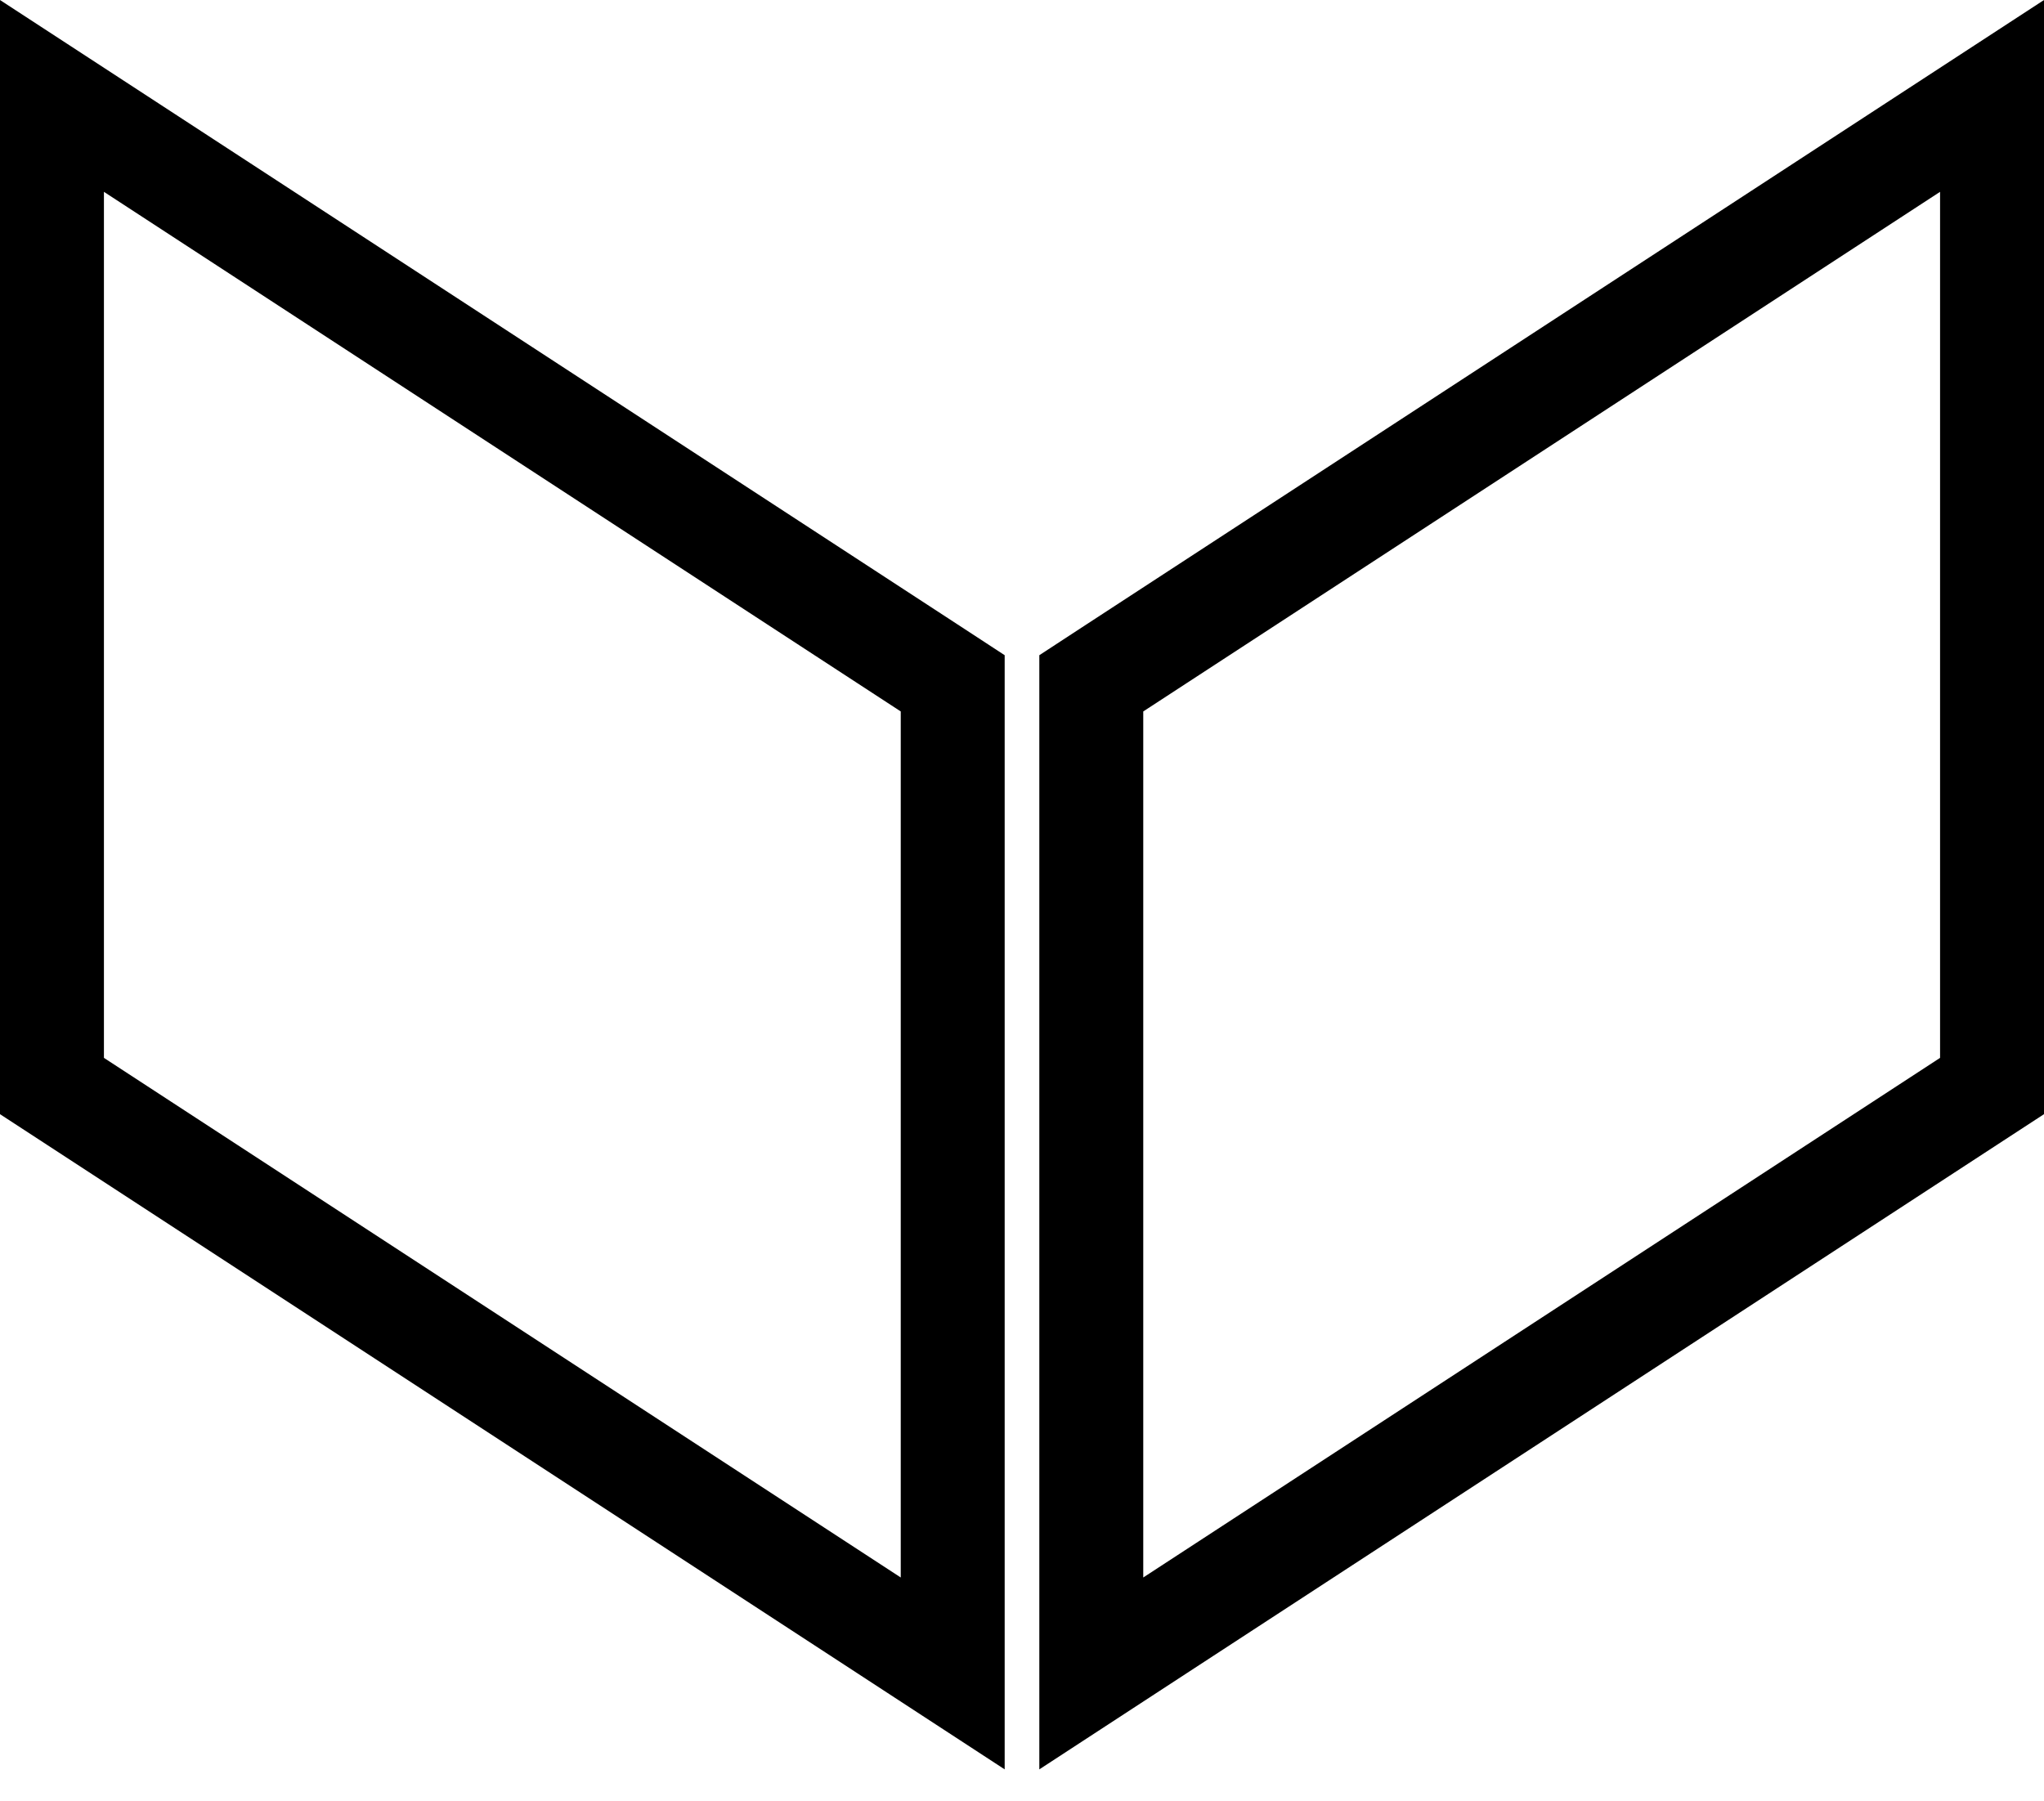
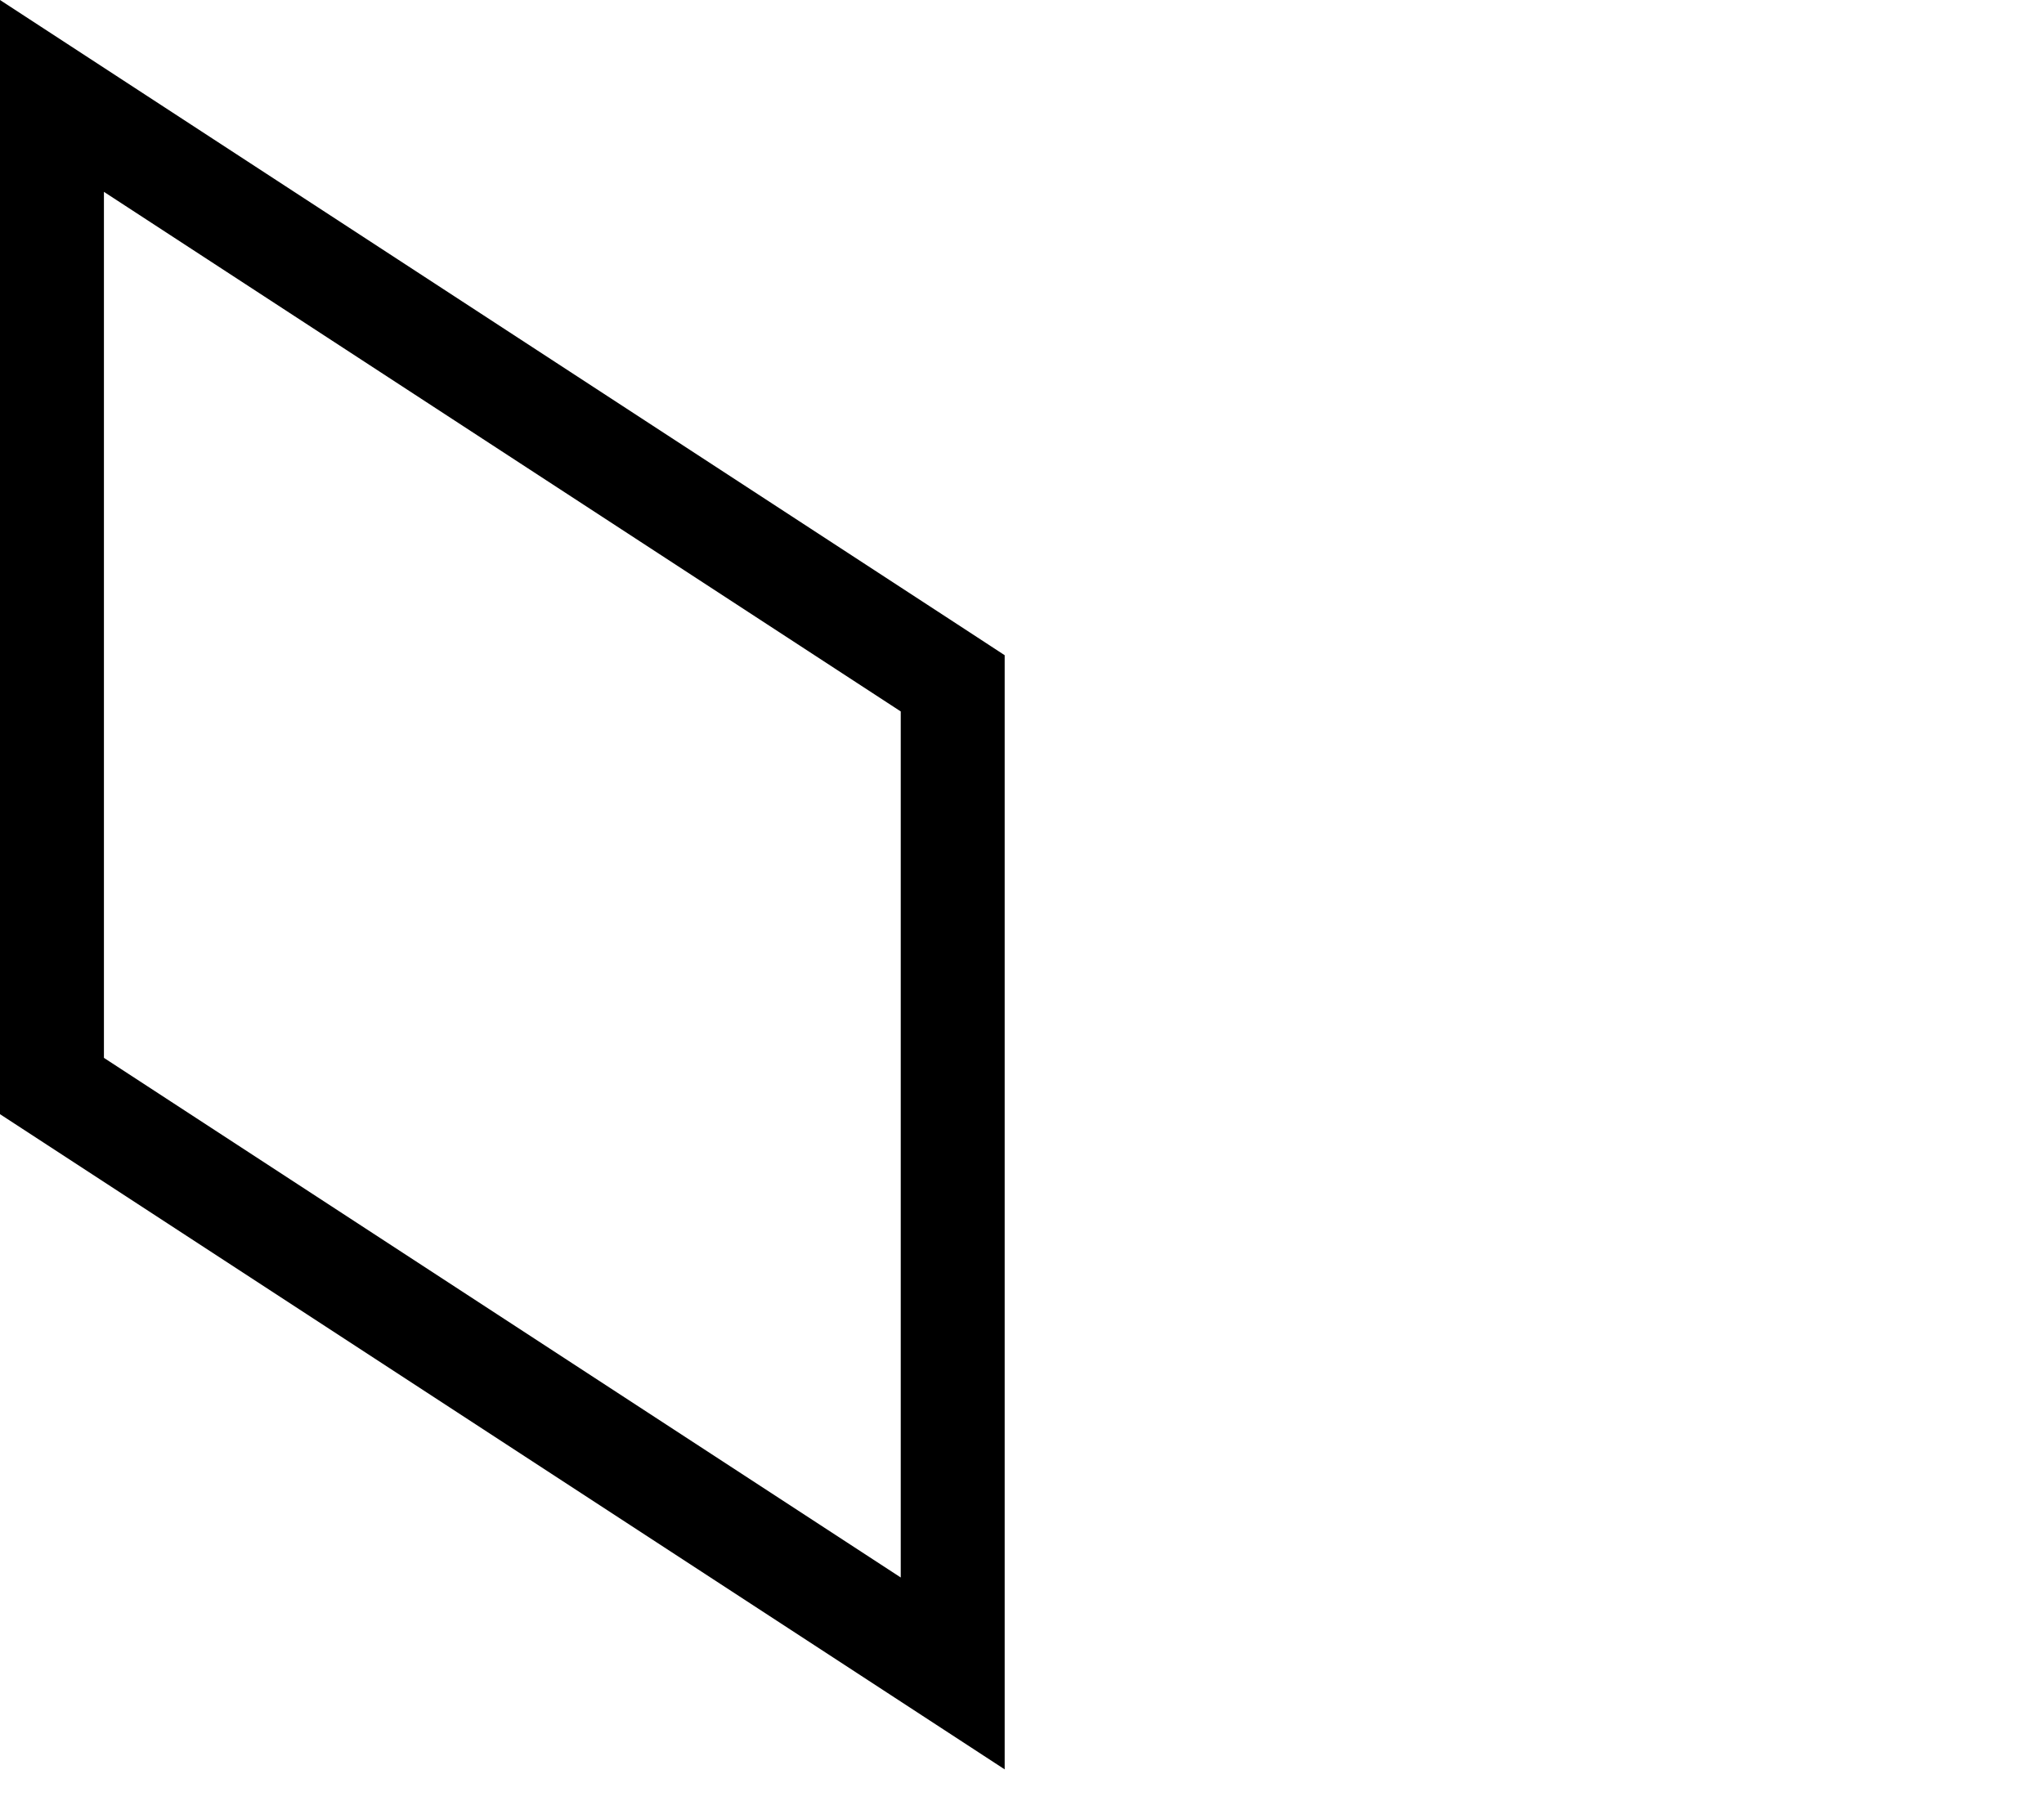
<svg xmlns="http://www.w3.org/2000/svg" width="59" height="52" viewBox="0 0 59 52" fill="none">
-   <path d="M27.5 48.308L25.181 46.795L2.181 31.795L1.5 31.351V2.769L3.819 4.281L26.819 19.281L27.5 19.726V48.308Z" stroke="black" stroke-width="3" />
-   <path d="M31.5 48.308L33.819 46.795L56.819 31.795L57.5 31.351V2.769L55.181 4.281L32.181 19.281L31.5 19.726V48.308Z" stroke="black" stroke-width="3" />
+   <path d="M27.5 48.308L25.181 46.795L2.181 31.795L1.5 31.351V2.769L26.819 19.281L27.5 19.726V48.308Z" stroke="black" stroke-width="3" />
</svg>